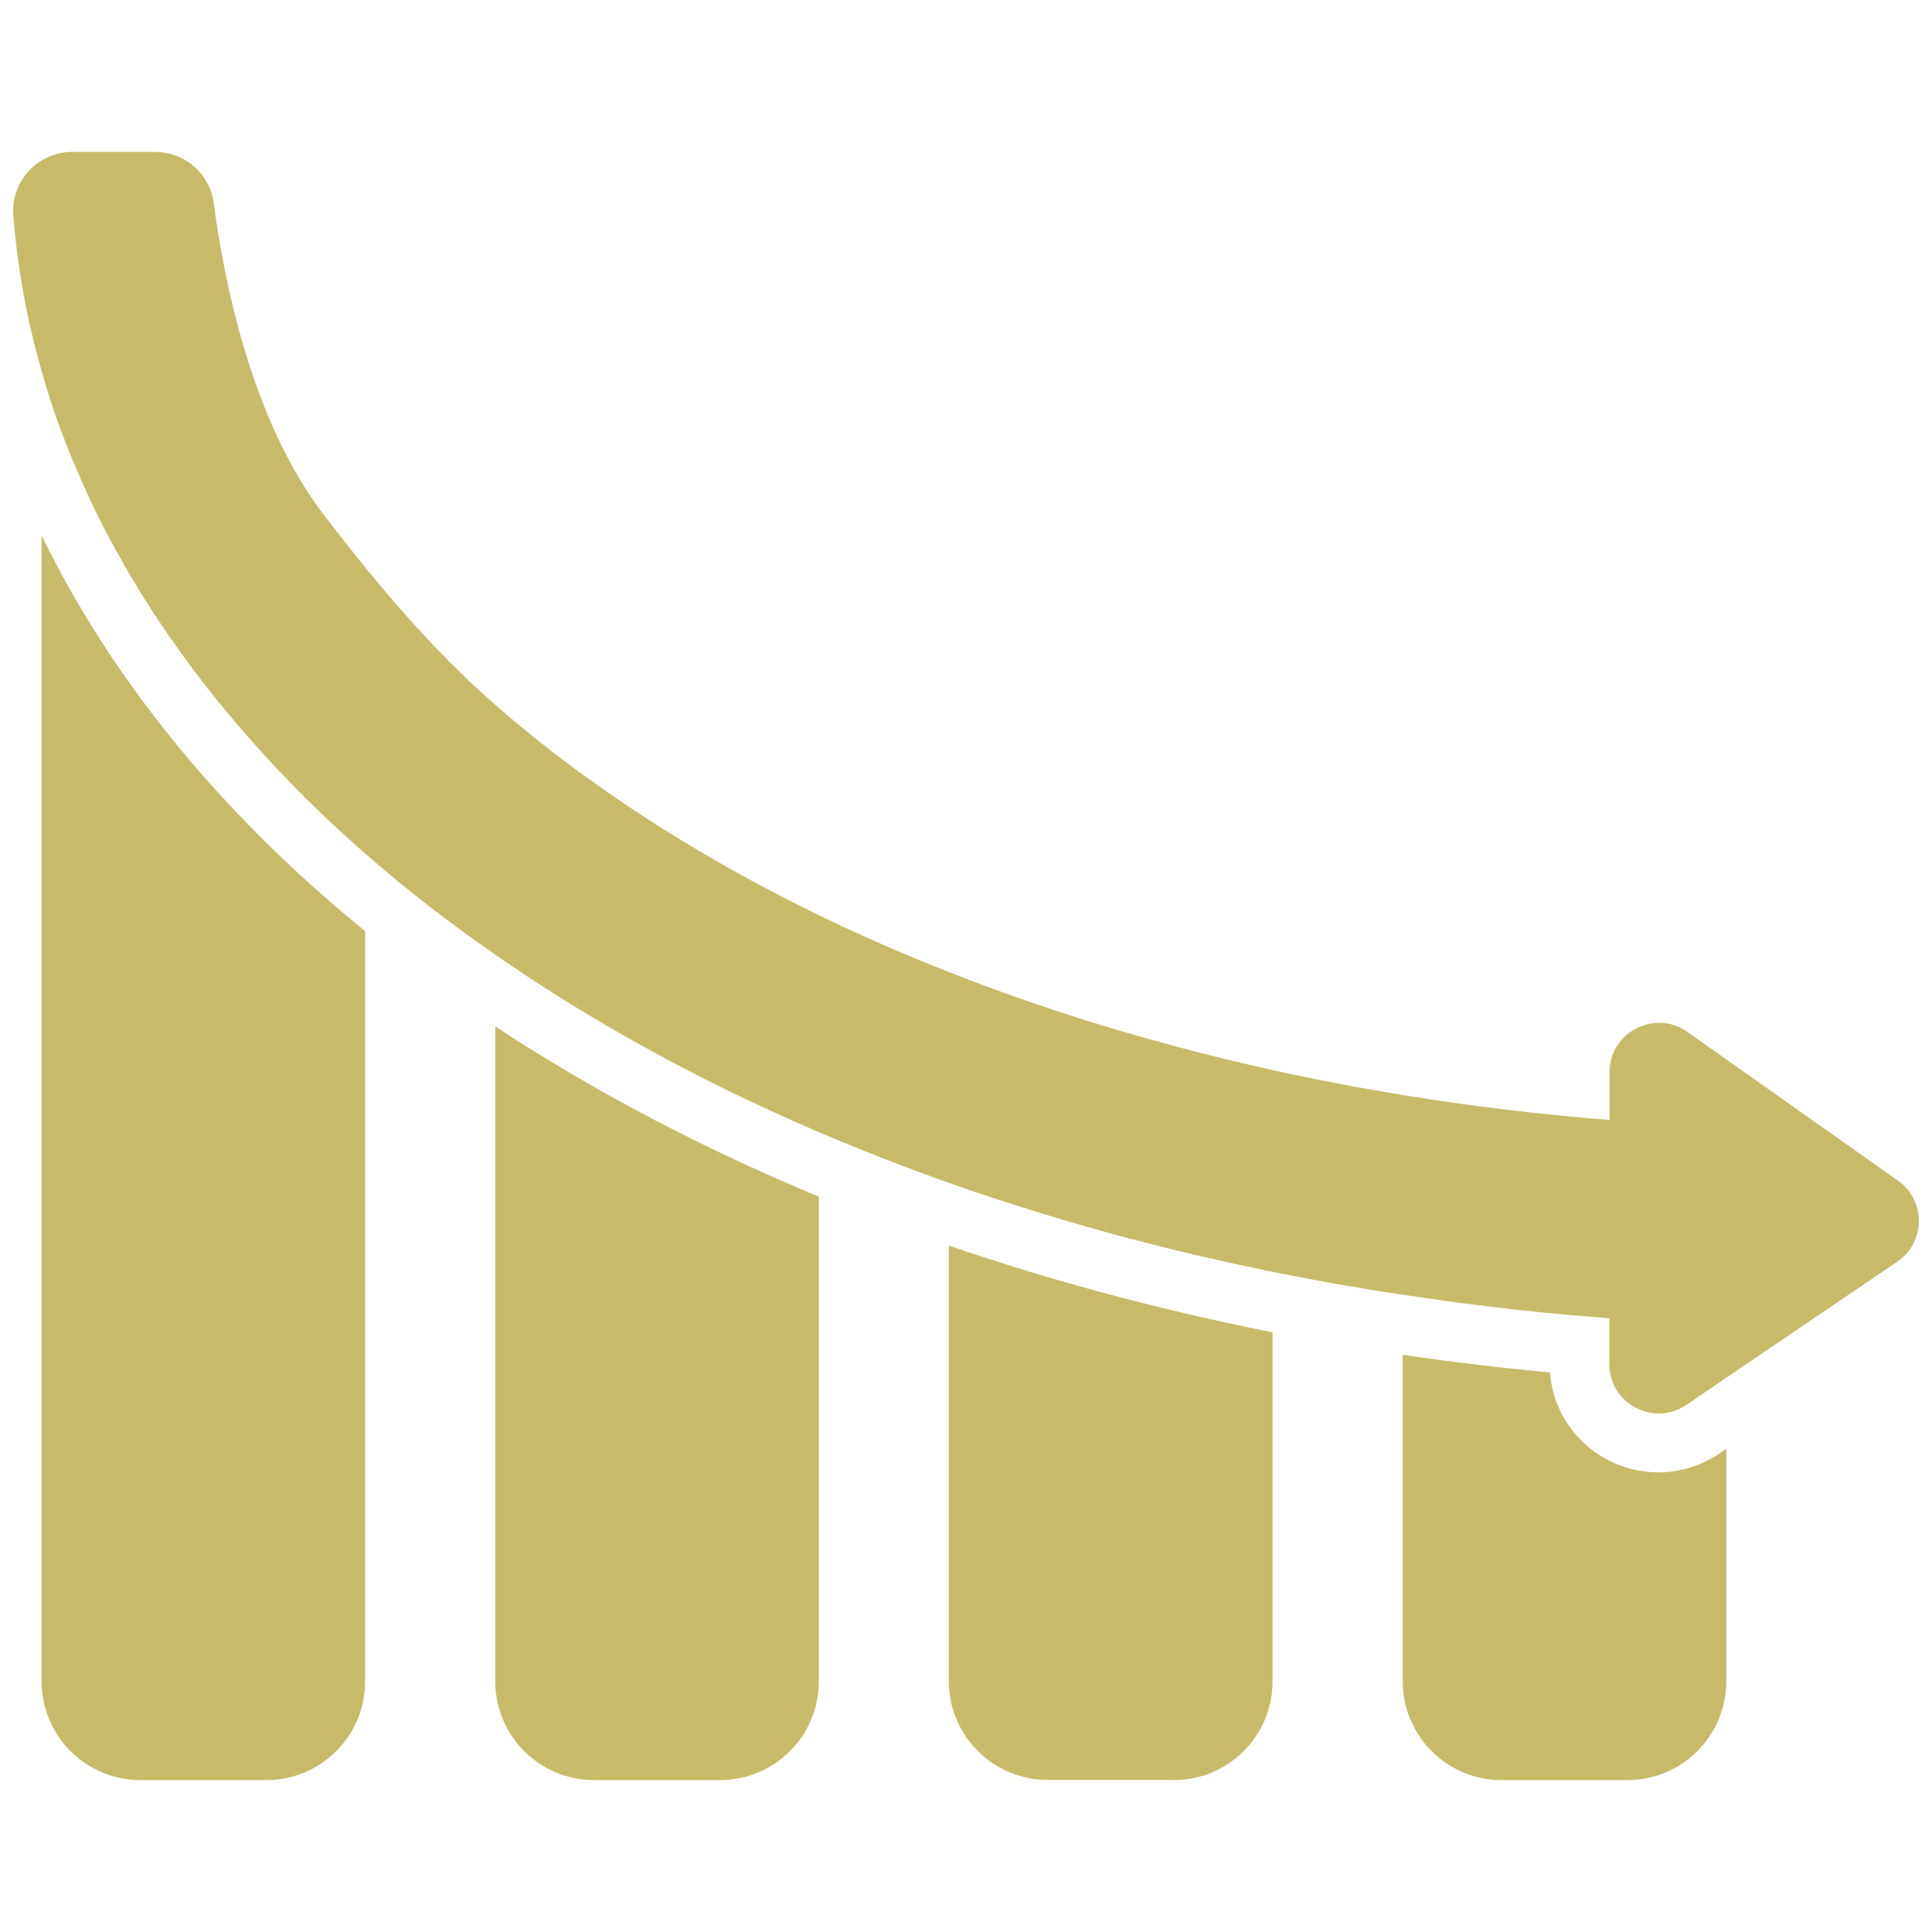
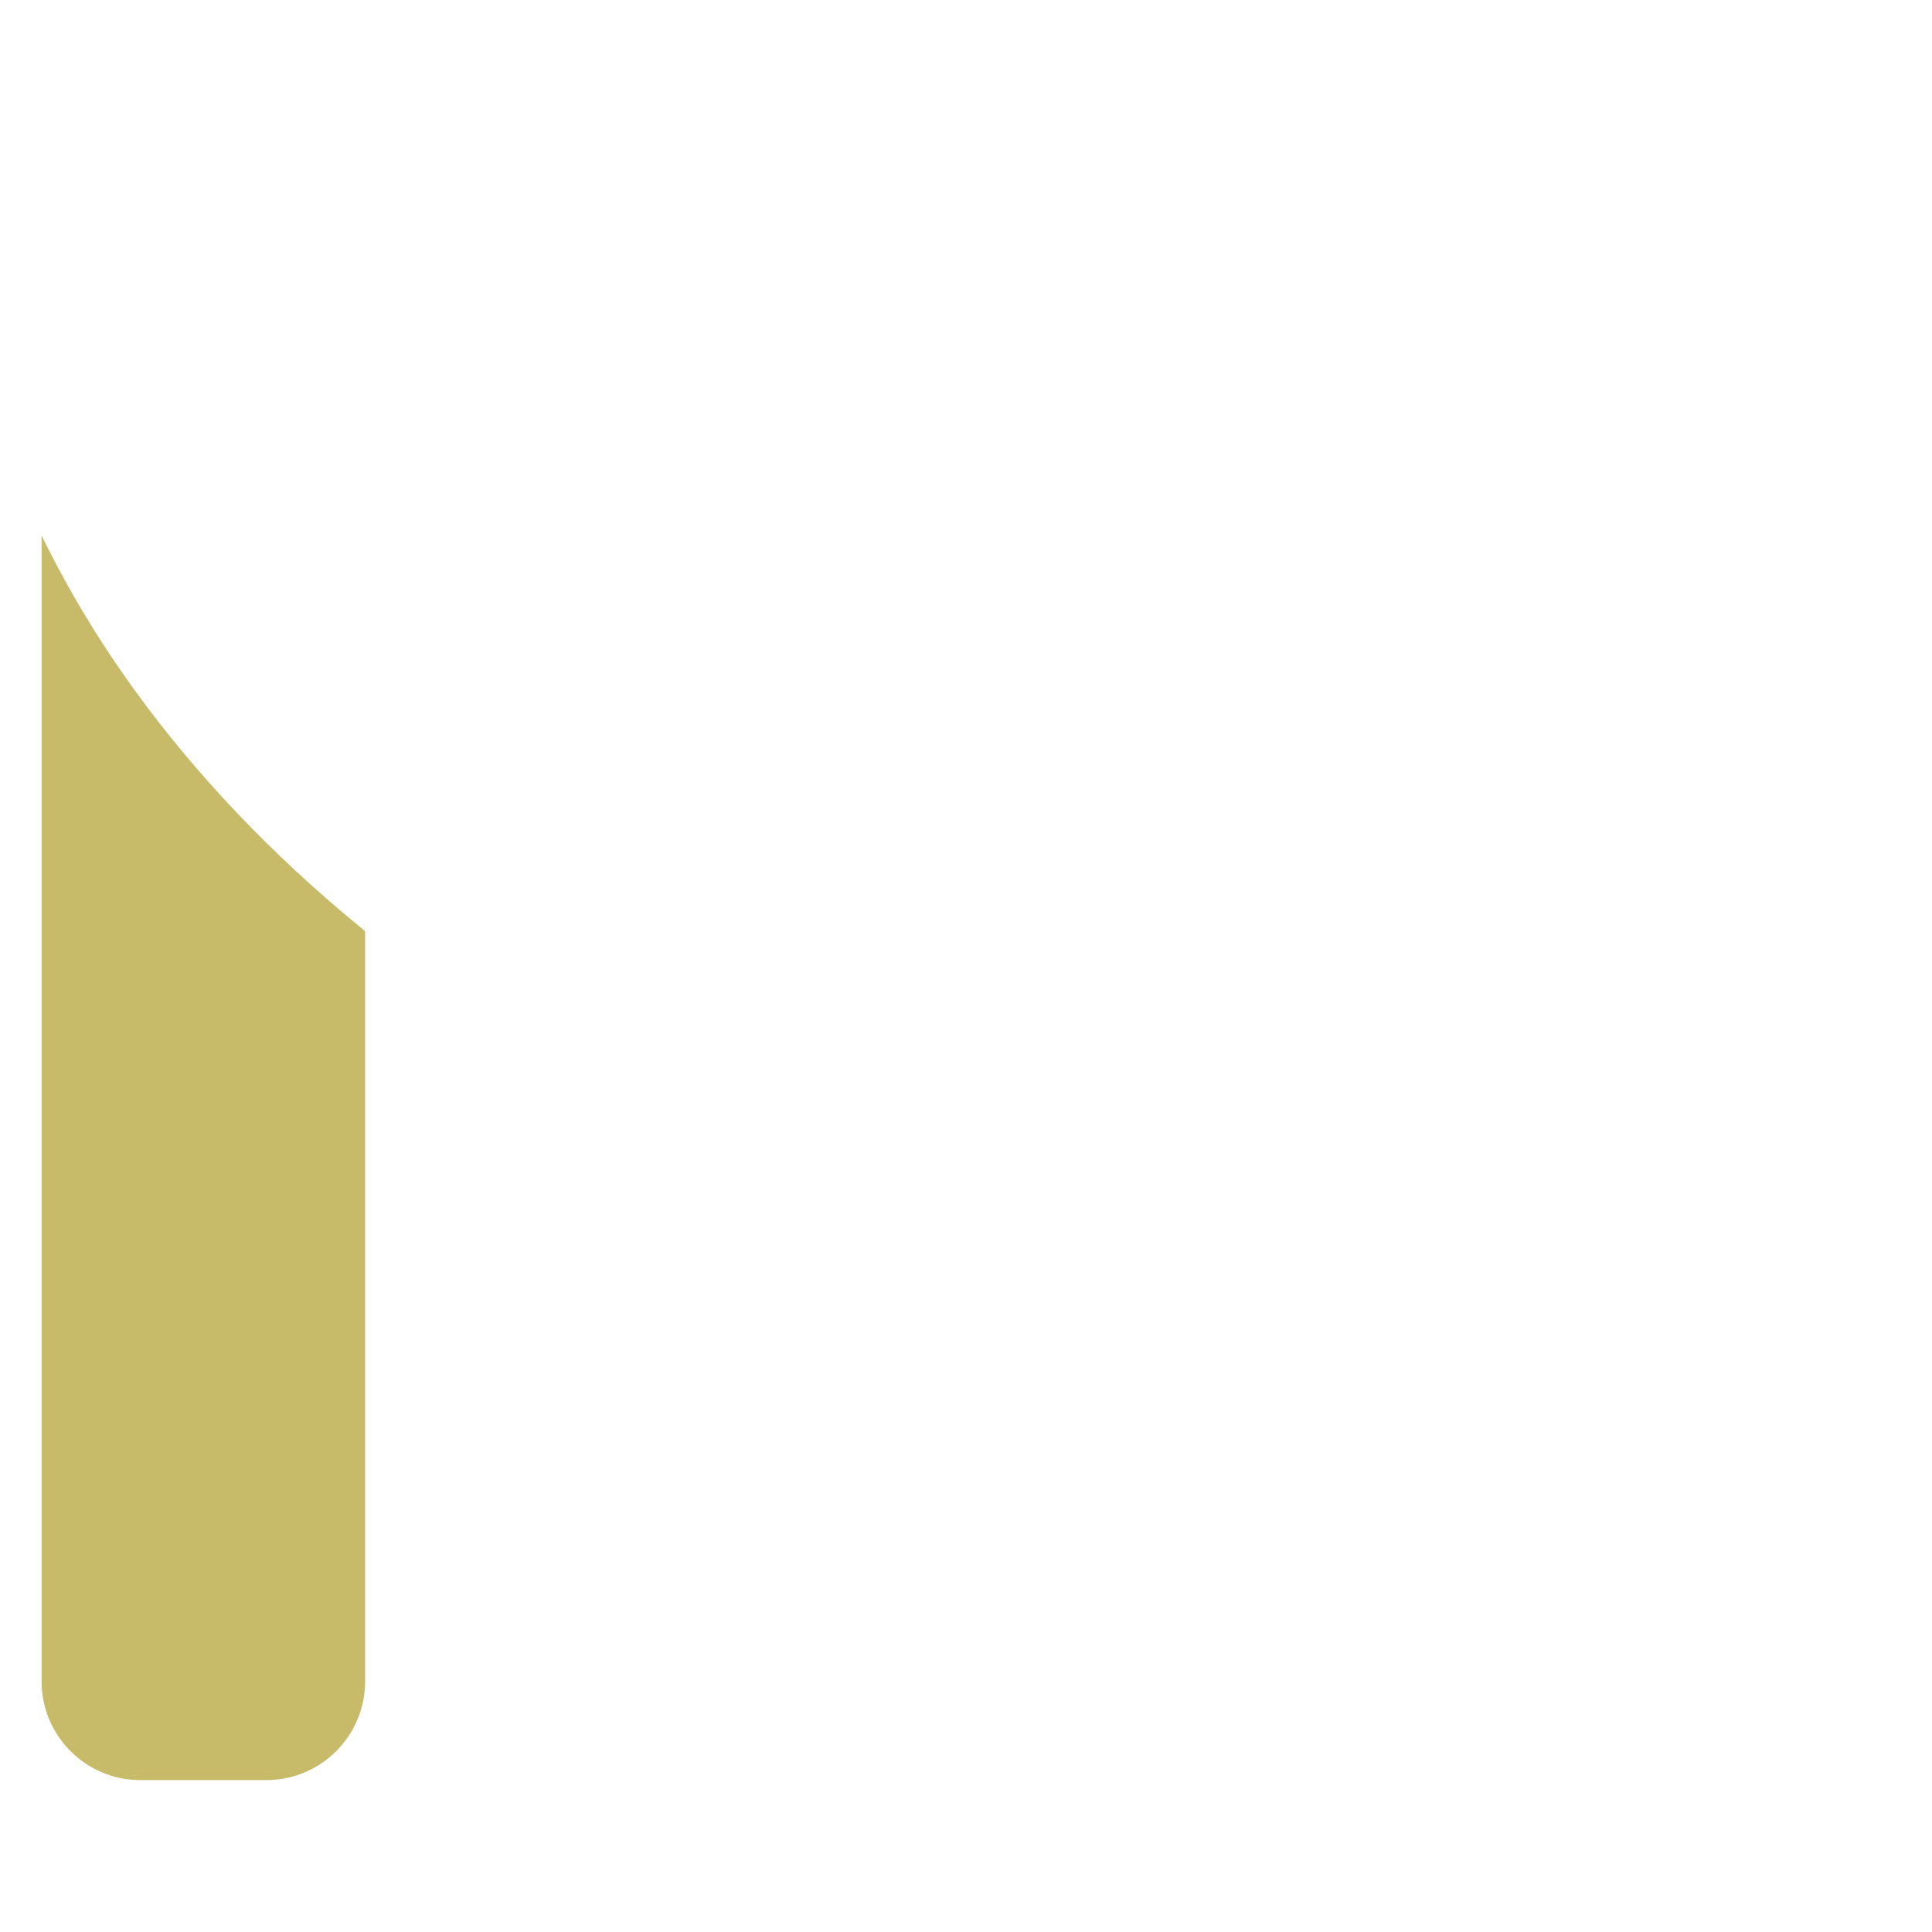
<svg xmlns="http://www.w3.org/2000/svg" version="1.1" x="0" y="0" width="103" height="103" viewBox="0, 0, 103, 103">
  <g id="Layer_1">
-     <path d="M12.178,43.152 C15.45,43.152 18.404,41.188 19.67,38.171 C24.894,25.723 37.179,16.951 51.5,16.951 C59.393,16.951 66.63,19.656 72.431,24.144 L67.884,24.848 C66.331,25.088 65.122,26.321 64.912,27.878 C64.701,29.435 65.54,30.945 66.973,31.589 L91.98,42.839 C93.076,43.331 94.346,43.237 95.356,42.587 C96.365,41.937 96.977,40.821 96.984,39.62 L97.114,12.066 C97.122,10.499 96.101,9.112 94.603,8.655 C93.102,8.199 91.481,8.778 90.613,10.083 L87.166,15.263 C77.977,6.217 65.384,0.625 51.5,0.625 C30.448,0.625 12.348,13.481 4.628,31.754 C3.556,34.286 3.826,37.187 5.344,39.478 C6.862,41.77 9.428,43.152 12.178,43.152 z" fill="#209830" display="none" />
    <path d="M97.656,63.522 C96.138,61.23 93.572,59.848 90.822,59.848 C87.551,59.848 84.596,61.812 83.33,64.83 C78.106,77.277 65.821,86.049 51.5,86.049 C43.607,86.049 36.37,83.344 30.568,78.857 L35.116,78.153 C36.669,77.912 37.877,76.68 38.088,75.122 C38.299,73.566 37.46,72.055 36.028,71.411 L11.021,60.161 C9.924,59.669 8.655,59.763 7.644,60.413 C6.635,61.063 6.023,62.179 6.016,63.38 L5.886,90.934 C5.877,92.501 6.899,93.888 8.397,94.345 C9.898,94.801 11.519,94.221 12.387,92.916 L15.834,87.736 C25.023,96.783 37.616,102.375 51.5,102.375 C72.553,102.375 90.652,89.519 98.372,71.246 C99.445,68.714 99.174,65.814 97.656,63.522 z" fill="#209830" display="none" />
-     <path d="M86.767,94.902 C89.673,94.902 92.032,92.543 92.032,89.637 L92.032,77.242 L91.653,77.495 C90.684,78.148 89.568,78.495 88.409,78.495 C86.914,78.495 85.492,77.927 84.397,76.884 C83.355,75.894 82.744,74.588 82.628,73.166 C79.985,72.924 77.363,72.608 74.783,72.229 L74.783,89.637 C74.783,92.543 77.141,94.902 80.048,94.902 L86.767,94.902 z" fill="#C7BB69" />
-     <path d="M62.578,94.902 C65.485,94.902 67.843,92.543 67.843,89.637 L67.843,71.029 C67.633,70.987 67.422,70.945 67.211,70.903 C64.526,70.355 61.841,69.723 59.219,69.028 C56.281,68.249 53.385,67.364 50.584,66.406 L50.584,89.626 C50.584,92.533 52.943,94.891 55.849,94.891 L62.578,94.891 L62.578,94.902 z" fill="#C7BB69" />
-     <path d="M38.389,94.902 C41.296,94.902 43.654,92.543 43.654,89.637 L43.654,63.795 C43.233,63.626 42.823,63.447 42.412,63.268 C37.284,61.078 32.44,58.54 27.985,55.739 C27.448,55.402 26.922,55.065 26.405,54.717 L26.405,89.637 C26.405,92.543 28.764,94.902 31.671,94.902 L38.389,94.902 z" fill="#C7BB69" />
    <path d="M7.482,94.902 L14.201,94.902 C17.107,94.902 19.466,92.543 19.466,89.637 L19.466,49.641 C18.76,49.062 18.066,48.483 17.392,47.893 C12.884,43.955 9.051,39.648 5.987,35.088 C4.555,32.95 3.302,30.771 2.217,28.549 L2.217,89.636 C2.217,92.543 4.576,94.902 7.482,94.902 z" fill="#C7BB69" />
-     <path d="M2.954,22.125 C3.302,23.115 3.681,24.105 4.102,25.074 C4.323,25.579 4.544,26.095 4.786,26.601 C4.797,26.632 4.818,26.664 4.828,26.695 C5.355,27.822 5.945,28.938 6.577,30.044 C7.208,31.15 7.882,32.245 8.619,33.33 C9.536,34.688 10.515,36.015 11.568,37.321 C11.779,37.584 11.989,37.837 12.21,38.1 C12.642,38.616 13.084,39.132 13.537,39.638 C13.769,39.89 13.99,40.143 14.222,40.395 C15.148,41.406 16.117,42.396 17.128,43.365 C17.886,44.092 18.676,44.808 19.476,45.513 C21.625,47.388 23.931,49.189 26.416,50.905 C26.679,51.084 26.943,51.273 27.217,51.453 C27.49,51.631 27.753,51.811 28.027,52 C28.575,52.358 29.123,52.716 29.68,53.064 C30.492,53.579 31.313,54.075 32.155,54.57 C33.271,55.222 34.409,55.865 35.557,56.475 C35.841,56.634 36.136,56.781 36.431,56.939 C37.884,57.697 39.379,58.434 40.896,59.129 C41.812,59.551 42.728,59.961 43.665,60.361 L43.665,60.361 C45.919,61.32 48.225,62.225 50.605,63.068 L50.605,63.068 C50.984,63.205 51.374,63.331 51.753,63.468 C54.448,64.384 57.218,65.227 60.05,65.985 C61.335,66.321 62.631,66.648 63.926,66.953 C64.252,67.027 64.579,67.101 64.905,67.175 C65.884,67.396 66.864,67.606 67.854,67.807 L67.854,67.807 C70.139,68.27 72.455,68.681 74.793,69.028 L74.804,69.028 C75.215,69.091 75.615,69.144 76.025,69.207 C76.152,69.228 76.268,69.238 76.394,69.26 C76.699,69.302 77.005,69.344 77.31,69.386 C77.437,69.407 77.553,69.418 77.679,69.439 C78.037,69.481 78.395,69.533 78.753,69.575 C78.816,69.586 78.869,69.586 78.932,69.597 C79.374,69.649 79.816,69.702 80.259,69.755 C80.28,69.755 80.29,69.755 80.311,69.765 C80.733,69.807 81.143,69.86 81.565,69.902 C81.628,69.913 81.691,69.913 81.754,69.923 C82.154,69.965 82.565,70.007 82.965,70.039 C82.997,70.039 83.028,70.05 83.06,70.05 C83.976,70.134 84.882,70.207 85.798,70.281 L85.798,72.724 C85.798,74.272 87.072,75.357 88.441,75.357 C88.936,75.357 89.441,75.21 89.915,74.894 L92.063,73.43 L101.141,67.269 C102.668,66.237 102.689,64.005 101.183,62.941 L89.957,55.012 C89.483,54.675 88.957,54.527 88.451,54.527 C87.082,54.527 85.808,55.612 85.808,57.16 L85.808,59.708 C82.091,59.414 78.426,58.972 74.814,58.382 C72.476,58.003 70.16,57.56 67.875,57.055 C66.158,56.676 64.463,56.265 62.778,55.812 C58.534,54.685 54.48,53.358 50.615,51.832 C48.225,50.894 45.908,49.884 43.675,48.799 C40.737,47.377 37.947,45.829 35.304,44.165 C32.039,42.101 29.07,39.911 26.426,37.594 C22.973,34.582 20.056,31.086 17.275,27.464 C13.379,22.388 11.926,14.859 11.399,10.847 C11.199,9.267 9.851,8.098 8.272,8.098 L3.859,8.098 C2.017,8.098 0.563,9.667 0.711,11.5 C0.932,14.301 1.438,17.081 2.227,19.808 C2.438,20.577 2.691,21.356 2.954,22.125 z" fill="#C7BB69" />
  </g>
</svg>